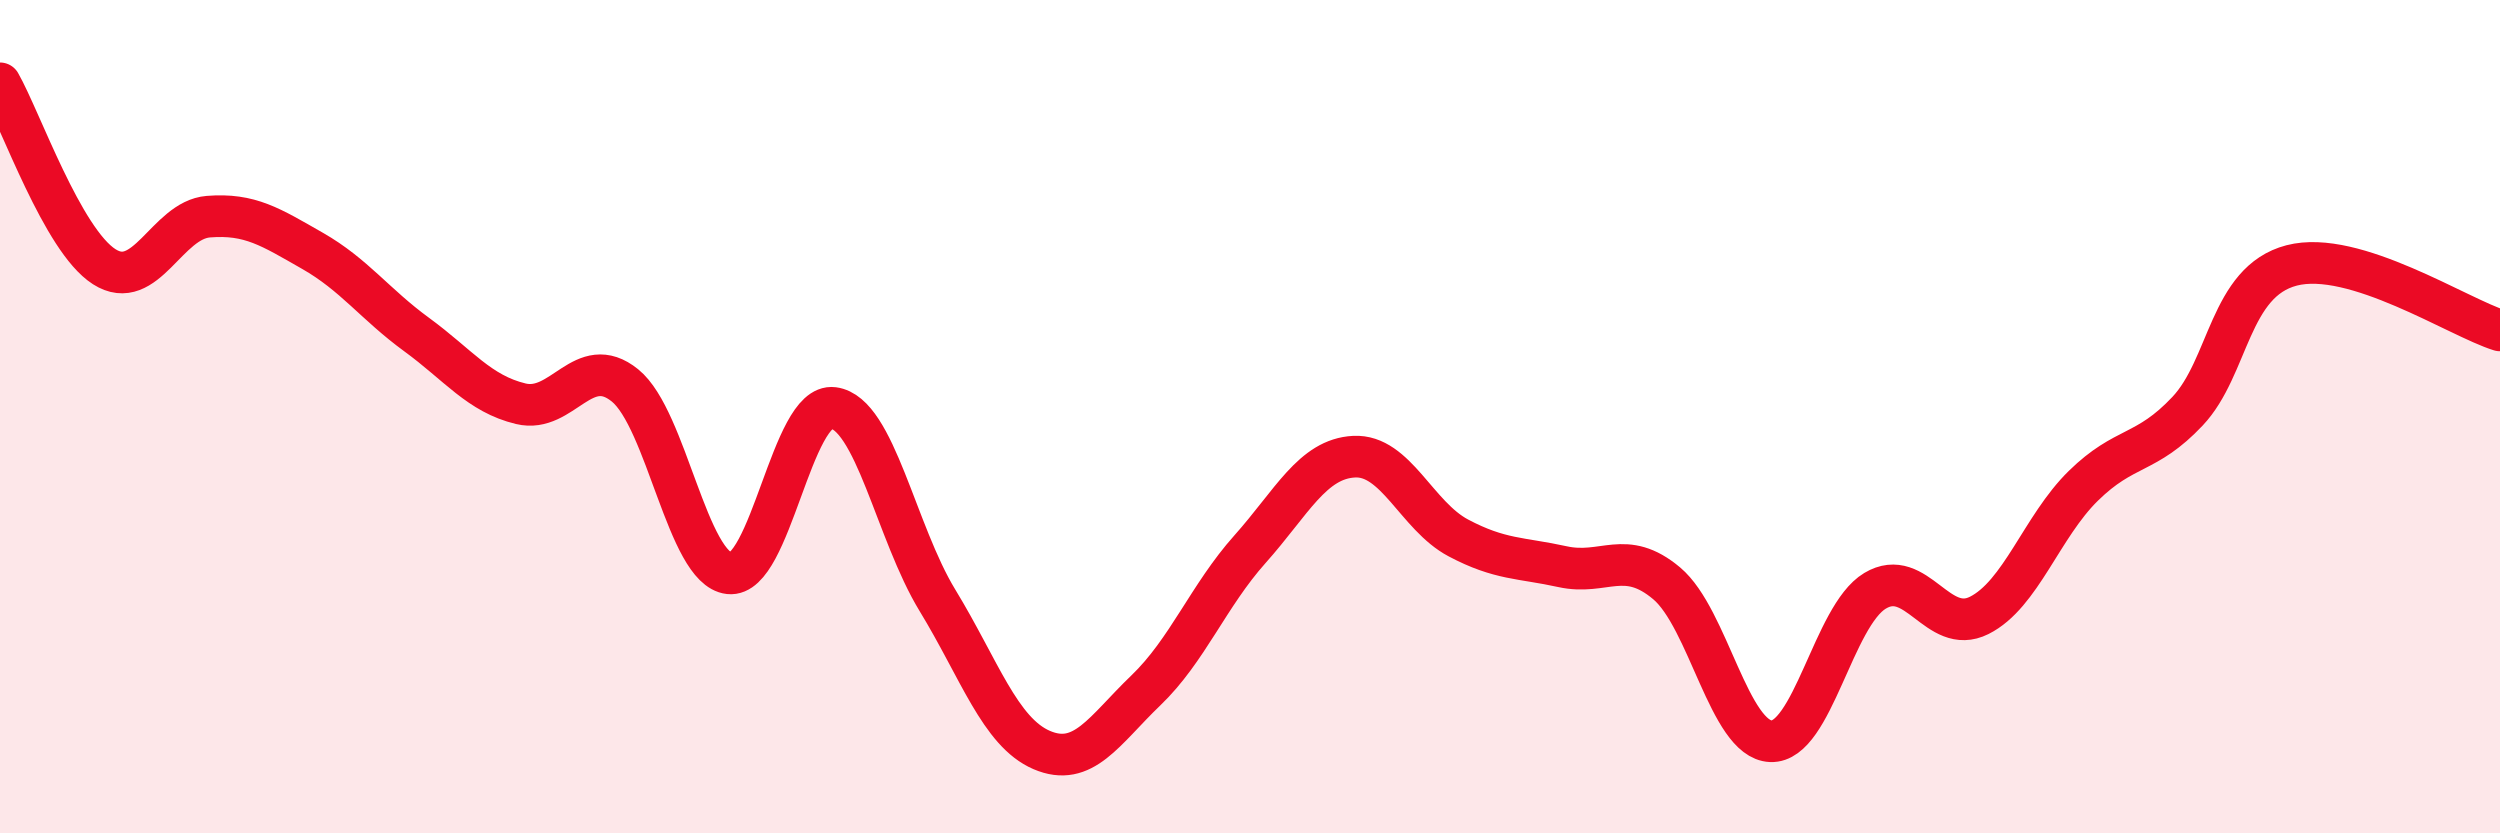
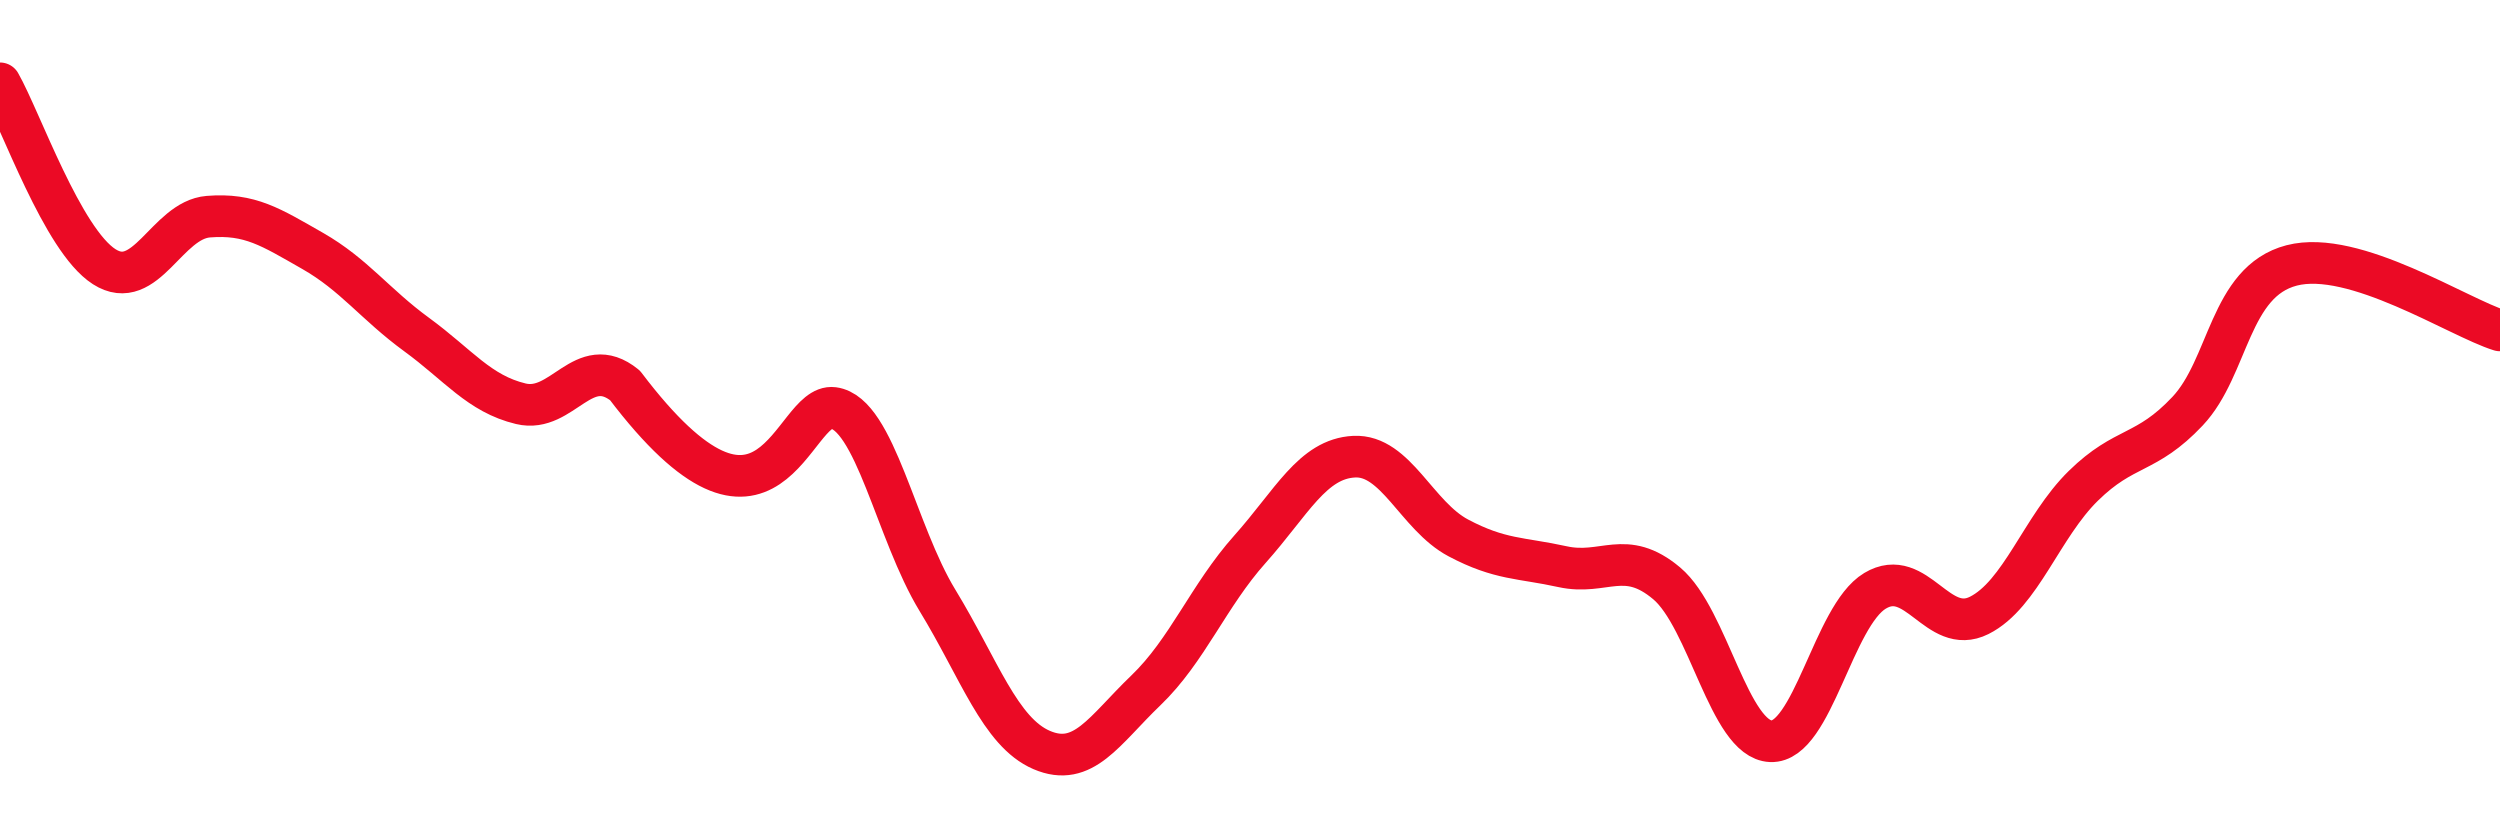
<svg xmlns="http://www.w3.org/2000/svg" width="60" height="20" viewBox="0 0 60 20">
-   <path d="M 0,2 C 0.5,2.88 1.5,5.76 2.5,6.4 C 3.5,7.04 4,5.28 5,5.2 C 6,5.12 6.5,5.45 7.5,6.02 C 8.5,6.59 9,7.3 10,8.03 C 11,8.76 11.5,9.45 12.5,9.69 C 13.5,9.93 14,8.44 15,9.25 C 16,10.06 16.5,13.65 17.5,13.76 C 18.5,13.87 19,9.66 20,9.79 C 21,9.92 21.5,12.77 22.5,14.41 C 23.5,16.05 24,17.57 25,18 C 26,18.43 26.5,17.53 27.5,16.57 C 28.5,15.61 29,14.3 30,13.18 C 31,12.06 31.5,11.01 32.5,10.96 C 33.5,10.91 34,12.38 35,12.91 C 36,13.44 36.5,13.38 37.5,13.6 C 38.5,13.82 39,13.16 40,14 C 41,14.84 41.5,17.75 42.5,17.79 C 43.5,17.83 44,14.78 45,14.18 C 46,13.58 46.5,15.27 47.5,14.77 C 48.5,14.27 49,12.64 50,11.66 C 51,10.68 51.5,10.93 52.5,9.87 C 53.5,8.81 53.5,6.76 55,6.37 C 56.5,5.98 59,7.62 60,7.93L60 20L0 20Z" fill="#EB0A25" opacity="0.1" stroke-linecap="round" stroke-linejoin="round" />
-   <path d="M 0,2 C 0.5,2.88 1.5,5.76 2.5,6.4 C 3.5,7.04 4,5.28 5,5.2 C 6,5.12 6.5,5.45 7.5,6.02 C 8.5,6.59 9,7.3 10,8.03 C 11,8.76 11.5,9.45 12.5,9.69 C 13.5,9.93 14,8.44 15,9.25 C 16,10.06 16.5,13.65 17.5,13.76 C 18.5,13.87 19,9.66 20,9.79 C 21,9.92 21.5,12.77 22.5,14.41 C 23.5,16.05 24,17.57 25,18 C 26,18.43 26.5,17.53 27.5,16.57 C 28.5,15.61 29,14.3 30,13.18 C 31,12.06 31.5,11.01 32.5,10.96 C 33.5,10.91 34,12.38 35,12.91 C 36,13.44 36.5,13.38 37.5,13.6 C 38.5,13.82 39,13.16 40,14 C 41,14.84 41.5,17.75 42.5,17.79 C 43.5,17.83 44,14.78 45,14.18 C 46,13.58 46.5,15.27 47.5,14.77 C 48.5,14.27 49,12.64 50,11.66 C 51,10.68 51.5,10.93 52.5,9.87 C 53.5,8.81 53.5,6.76 55,6.37 C 56.5,5.98 59,7.62 60,7.93" stroke="#EB0A25" stroke-width="1" fill="none" stroke-linecap="round" stroke-linejoin="round" />
+   <path d="M 0,2 C 0.5,2.88 1.5,5.76 2.5,6.4 C 3.5,7.04 4,5.28 5,5.2 C 6,5.12 6.5,5.45 7.5,6.02 C 8.5,6.59 9,7.3 10,8.03 C 11,8.76 11.5,9.45 12.5,9.69 C 13.5,9.93 14,8.44 15,9.25 C 18.5,13.87 19,9.66 20,9.79 C 21,9.92 21.5,12.77 22.5,14.41 C 23.5,16.05 24,17.57 25,18 C 26,18.43 26.5,17.53 27.5,16.57 C 28.5,15.61 29,14.3 30,13.18 C 31,12.06 31.5,11.01 32.5,10.96 C 33.5,10.91 34,12.38 35,12.91 C 36,13.44 36.5,13.38 37.5,13.6 C 38.5,13.82 39,13.16 40,14 C 41,14.84 41.5,17.75 42.5,17.79 C 43.5,17.83 44,14.78 45,14.18 C 46,13.58 46.5,15.27 47.5,14.77 C 48.5,14.27 49,12.64 50,11.66 C 51,10.68 51.5,10.93 52.5,9.87 C 53.5,8.81 53.5,6.76 55,6.37 C 56.5,5.98 59,7.62 60,7.93" stroke="#EB0A25" stroke-width="1" fill="none" stroke-linecap="round" stroke-linejoin="round" />
</svg>